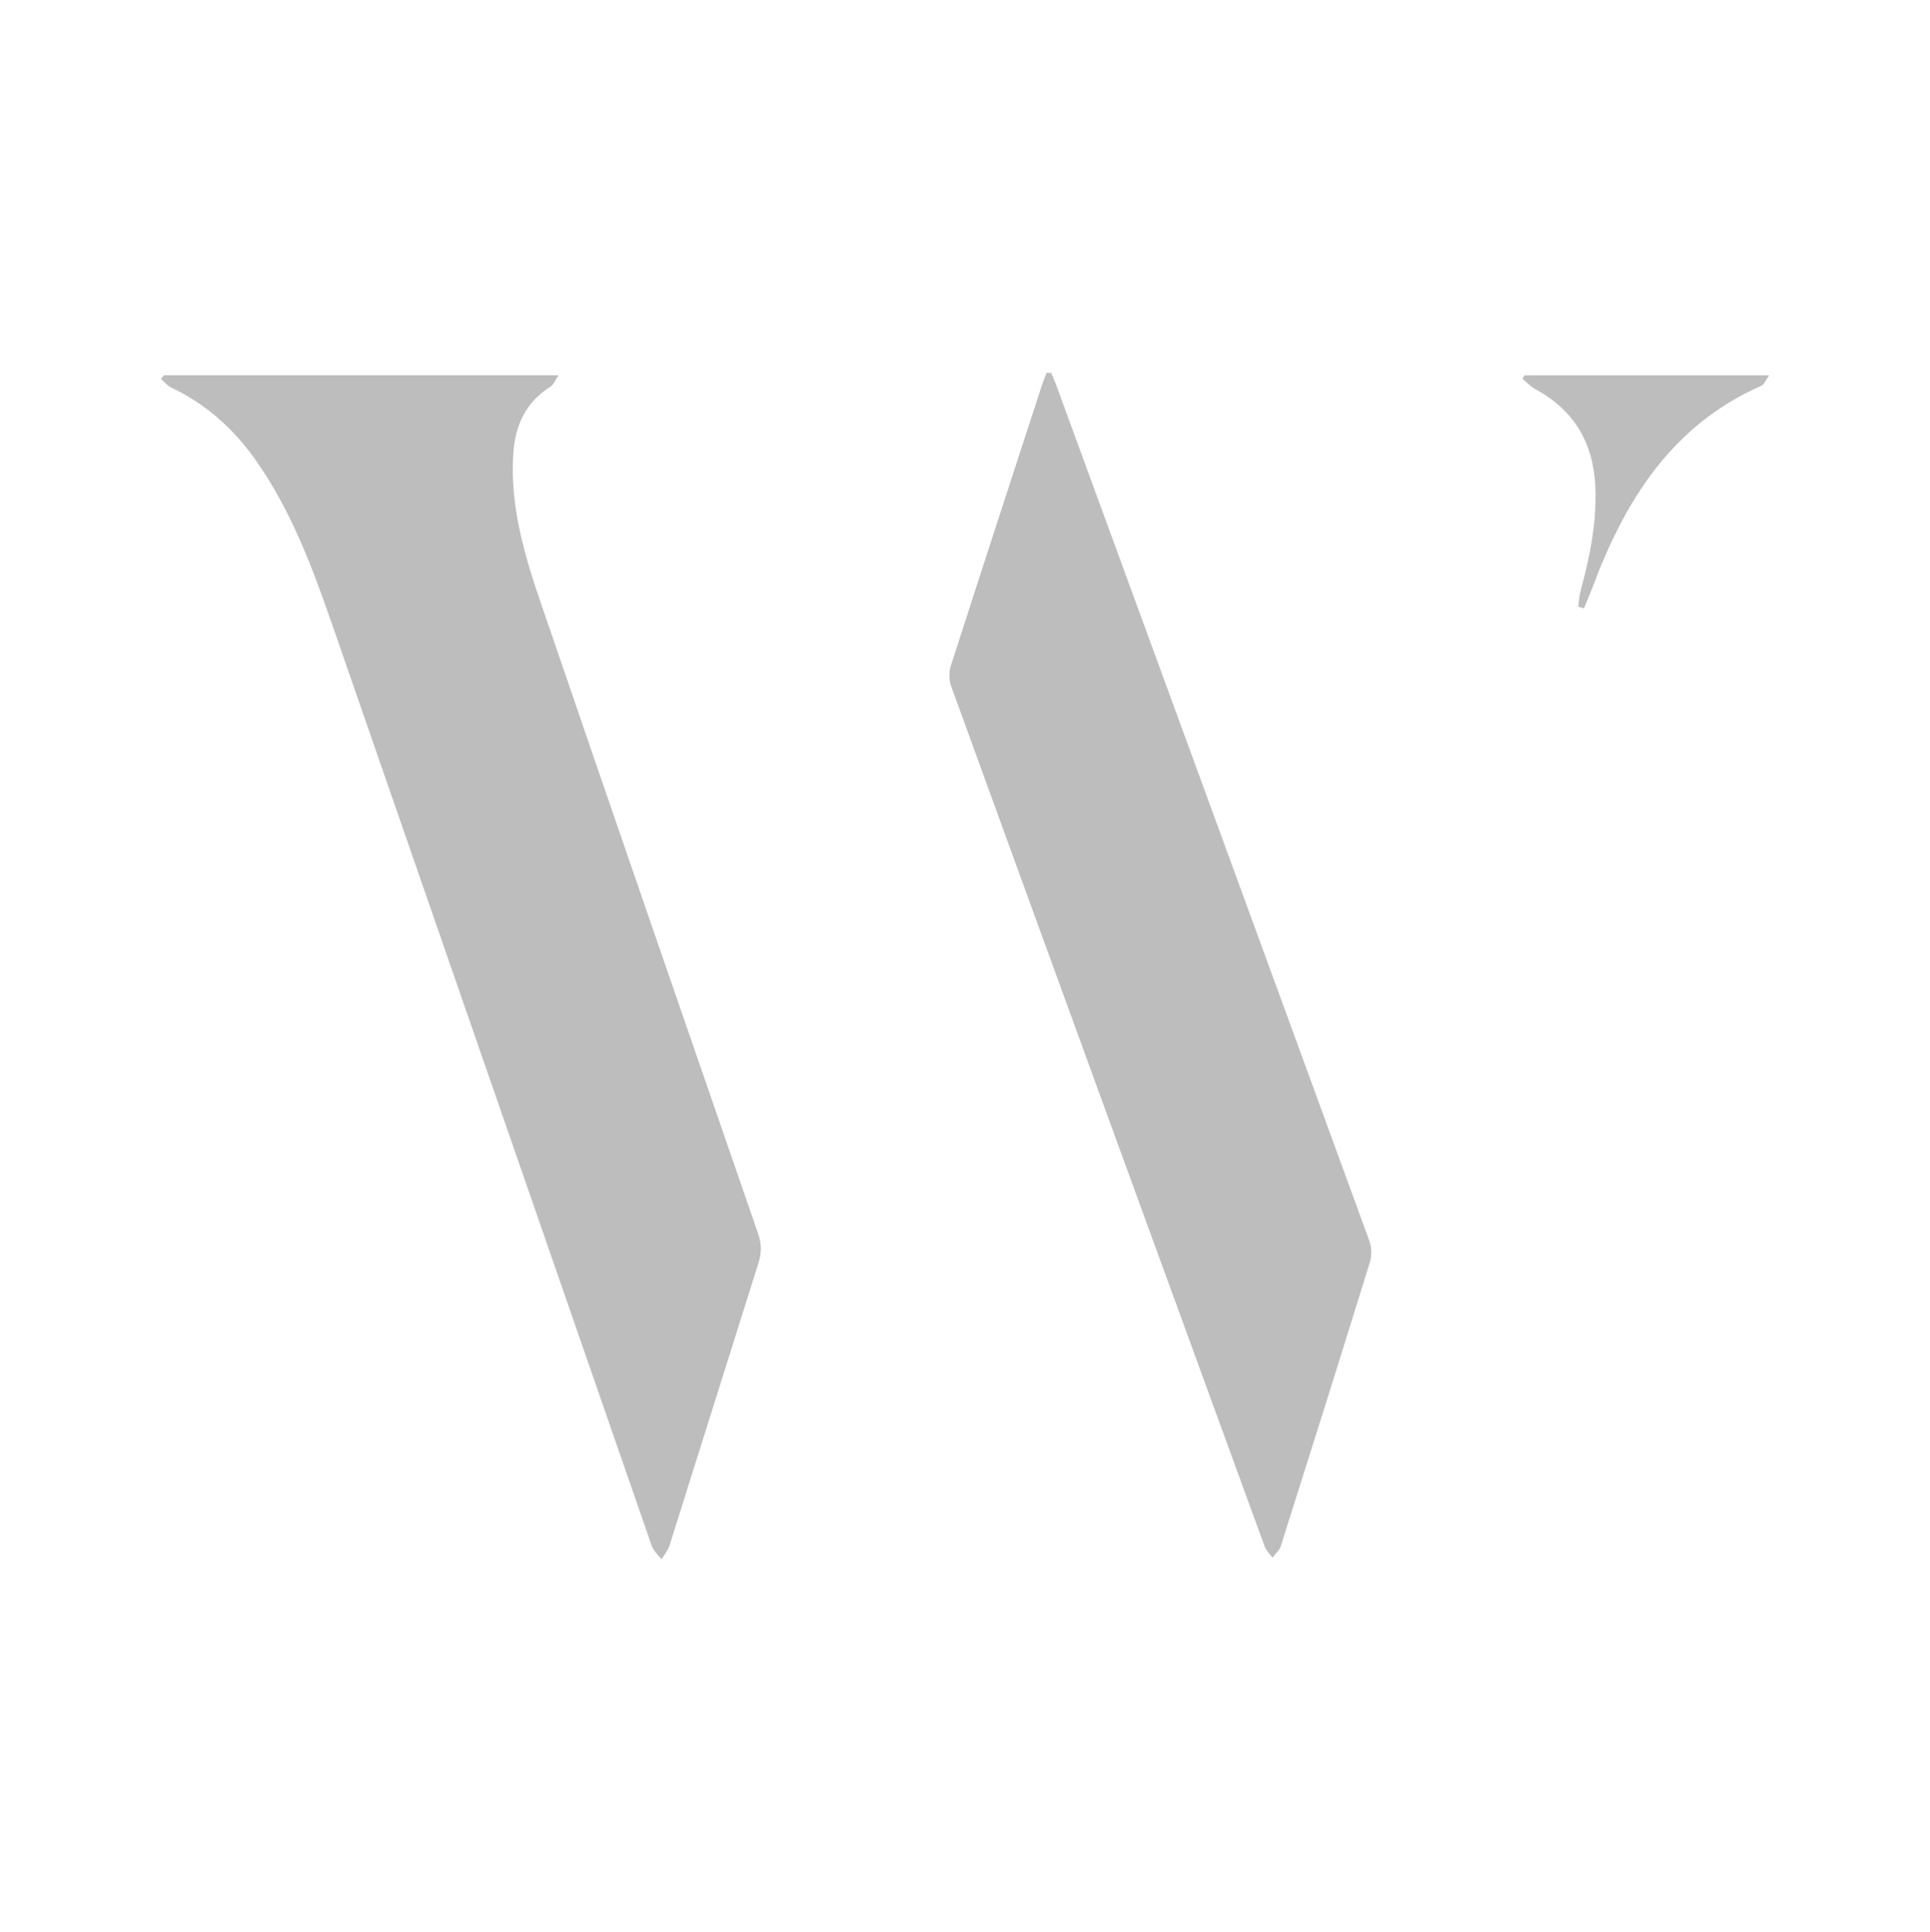
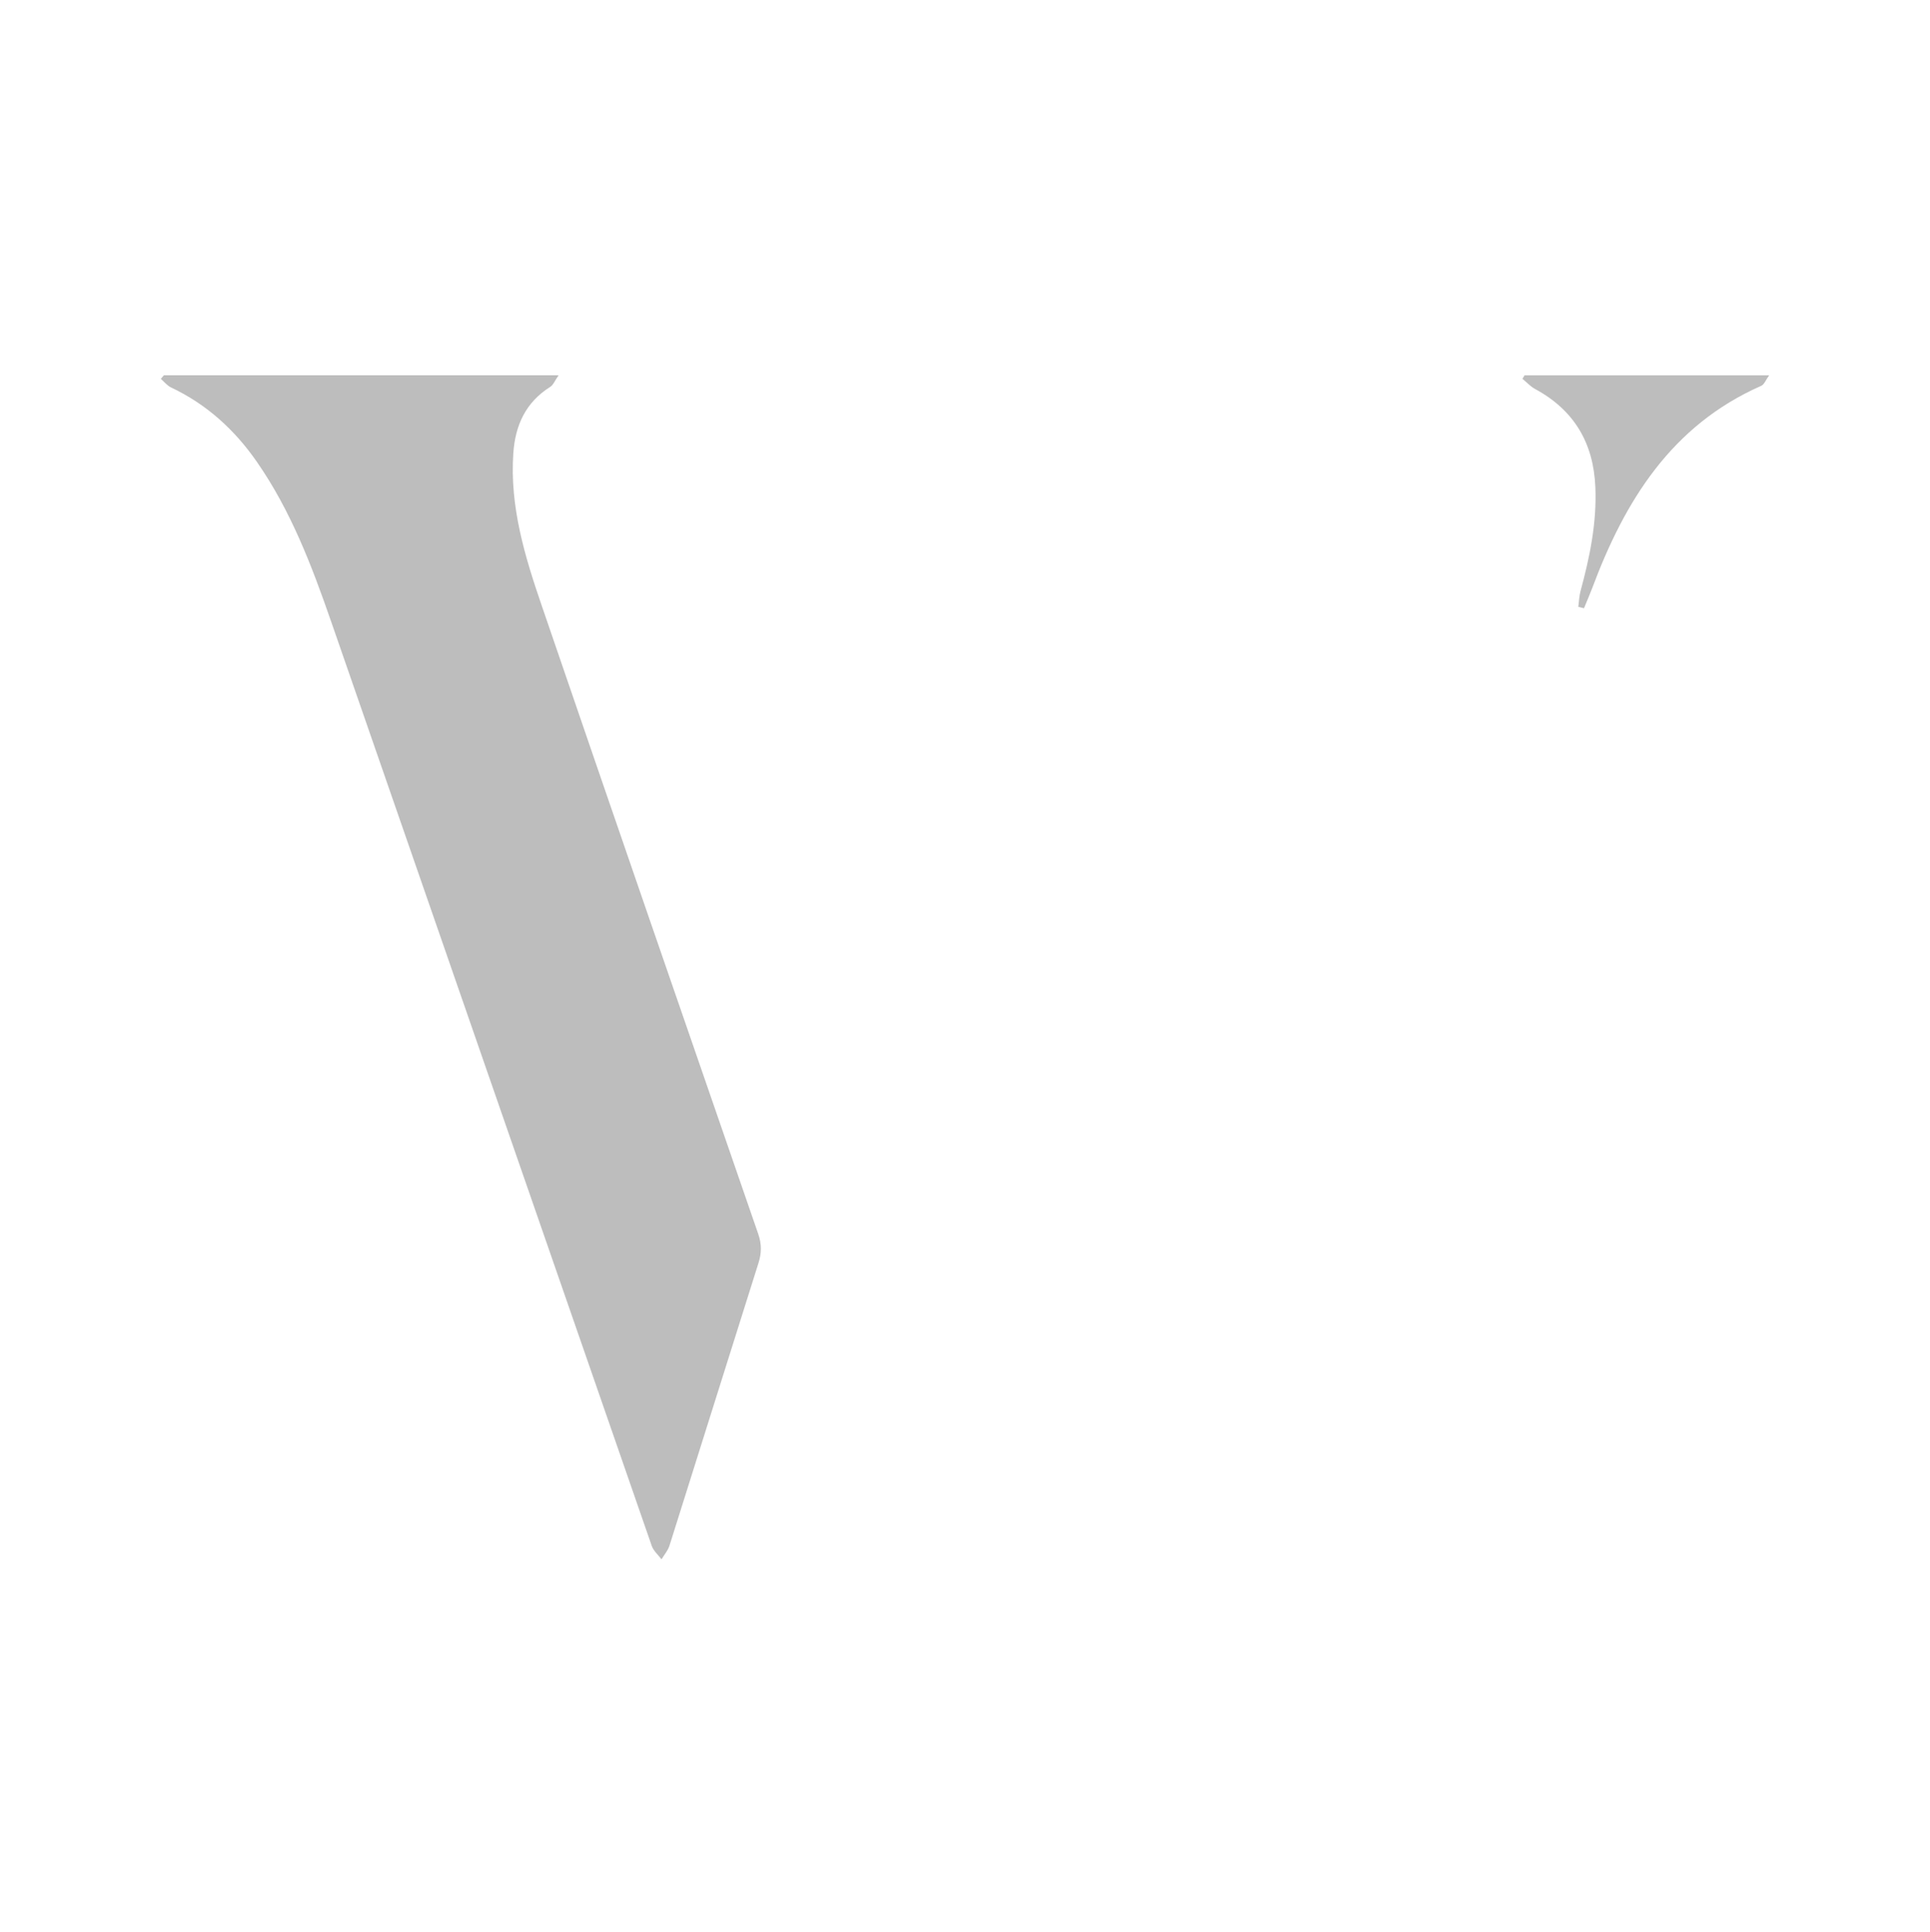
<svg xmlns="http://www.w3.org/2000/svg" id="a" viewBox="0 0 360 360.3">
  <defs>
    <style>.b{fill:#bdbdbd;}</style>
  </defs>
-   <path class="b" d="M30.56,69.99c-.19.22-.37.44-.56.66.63.54,1.17,1.26,1.9,1.6,6.64,3.14,11.86,7.89,16.01,13.87,6.34,9.12,10.25,19.39,13.85,29.77,19.95,57.46,39.85,114.93,59.81,172.39.32.94,1.2,1.68,1.82,2.51.5-.84,1.19-1.62,1.48-2.53,5.55-17.56,11.04-35.14,16.6-52.7.6-1.88.62-3.54-.04-5.45-13.52-39.07-27.02-78.14-40.41-117.25-3.14-9.15-5.95-18.43-5.27-28.33.35-5.2,2.3-9.5,6.88-12.38.58-.36.87-1.18,1.57-2.17H30.56ZM196.06,69.53c-.28,0-.56-.01-.84-.01-.3.79-.63,1.56-.89,2.36-5.68,17.43-11.37,34.85-16.98,52.3-.36,1.13-.36,2.61.04,3.72,19.46,53.54,38.98,107.05,58.53,160.56.27.75.95,1.35,1.44,2.02.52-.7,1.28-1.33,1.53-2.11,5.59-17.63,11.15-35.27,16.62-52.94.38-1.21.36-2.79-.07-3.98-19.45-53.28-38.97-106.53-58.48-159.79-.27-.72-.6-1.42-.9-2.13M294.4,113.17c.35.09.7.18,1.06.26.5-1.23,1.04-2.45,1.51-3.69,6.08-16.3,14.78-30.4,31.55-37.79.56-.24.85-1.1,1.48-1.96h-45.63c-.13.22-.26.43-.39.65.78.64,1.48,1.42,2.34,1.89,7.3,3.95,10.92,10.07,11.26,18.32.28,6.66-1.04,13.04-2.77,19.39-.25.94-.28,1.95-.41,2.93" />
+   <path class="b" d="M30.56,69.99c-.19.22-.37.44-.56.66.63.54,1.17,1.26,1.9,1.6,6.64,3.14,11.86,7.89,16.01,13.87,6.34,9.12,10.25,19.39,13.85,29.77,19.95,57.46,39.85,114.93,59.81,172.39.32.94,1.2,1.68,1.82,2.51.5-.84,1.19-1.62,1.48-2.53,5.55-17.56,11.04-35.14,16.6-52.7.6-1.88.62-3.54-.04-5.45-13.52-39.07-27.02-78.14-40.41-117.25-3.14-9.15-5.95-18.43-5.27-28.33.35-5.2,2.3-9.5,6.88-12.38.58-.36.87-1.18,1.57-2.17H30.56ZM196.06,69.53M294.4,113.17c.35.09.7.18,1.06.26.5-1.23,1.04-2.45,1.51-3.69,6.08-16.3,14.78-30.4,31.55-37.79.56-.24.85-1.1,1.48-1.96h-45.63c-.13.22-.26.43-.39.65.78.64,1.48,1.42,2.34,1.89,7.3,3.95,10.92,10.07,11.26,18.32.28,6.66-1.04,13.04-2.77,19.39-.25.94-.28,1.95-.41,2.93" />
</svg>